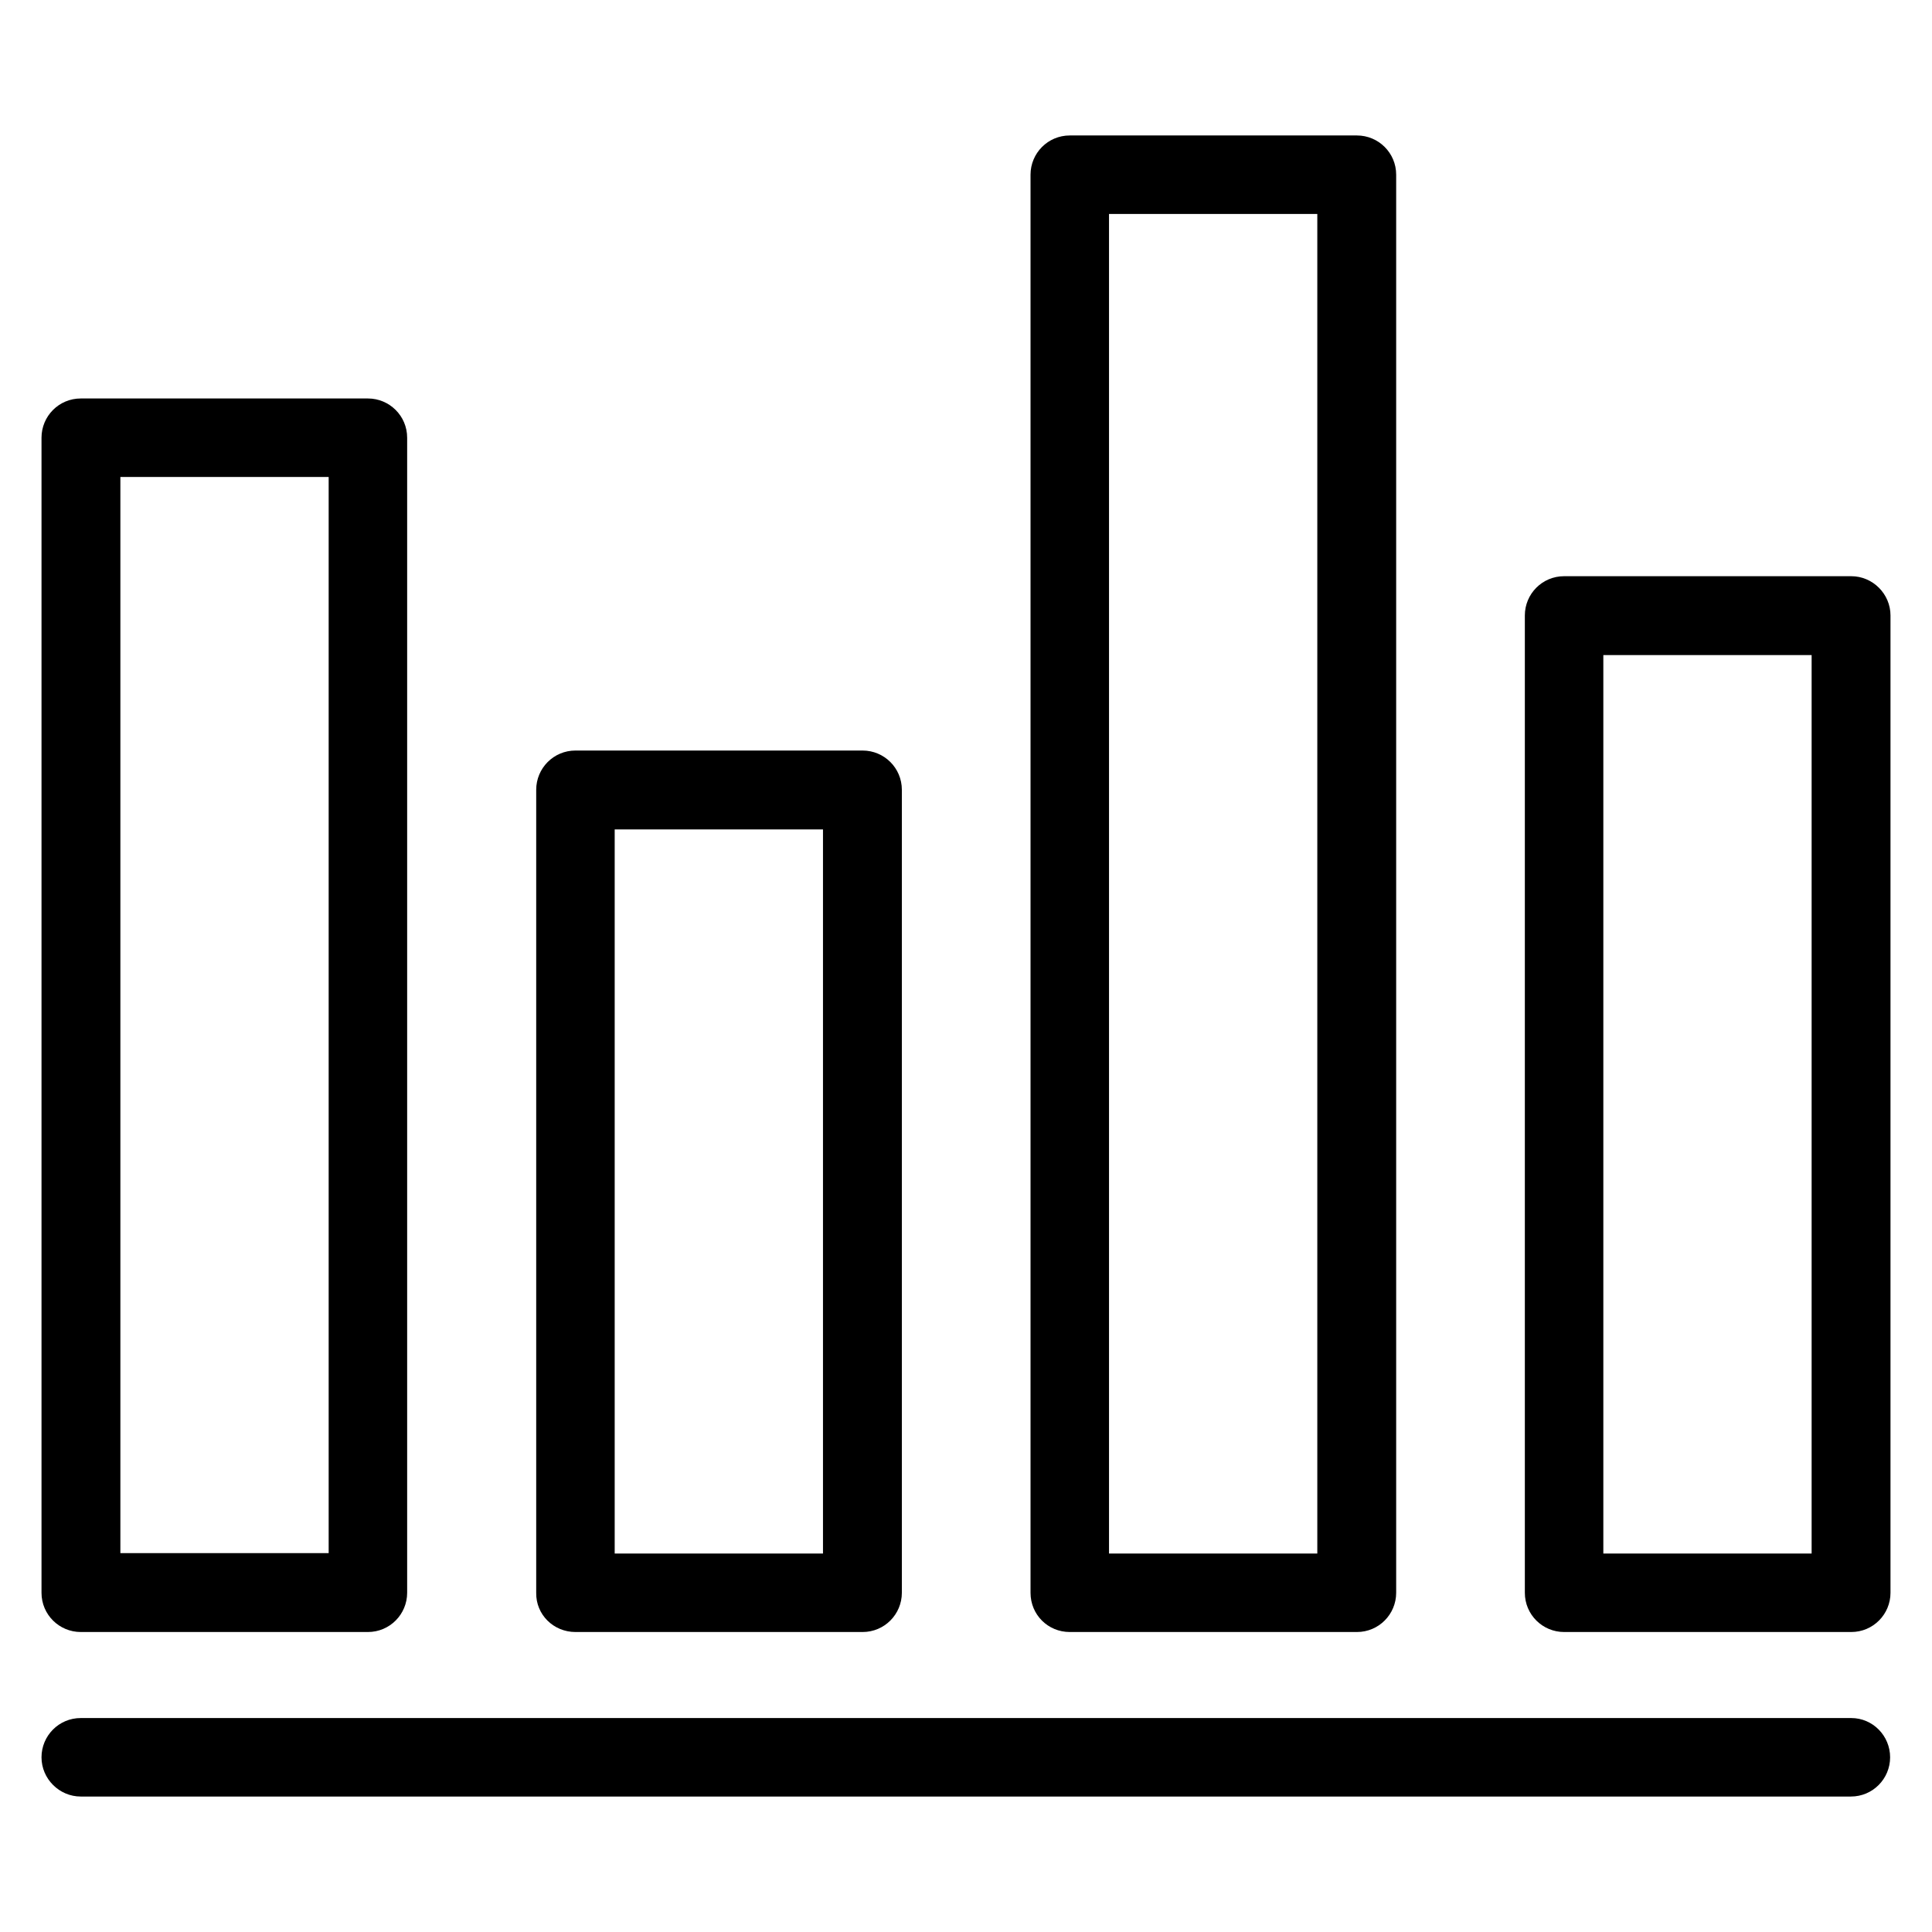
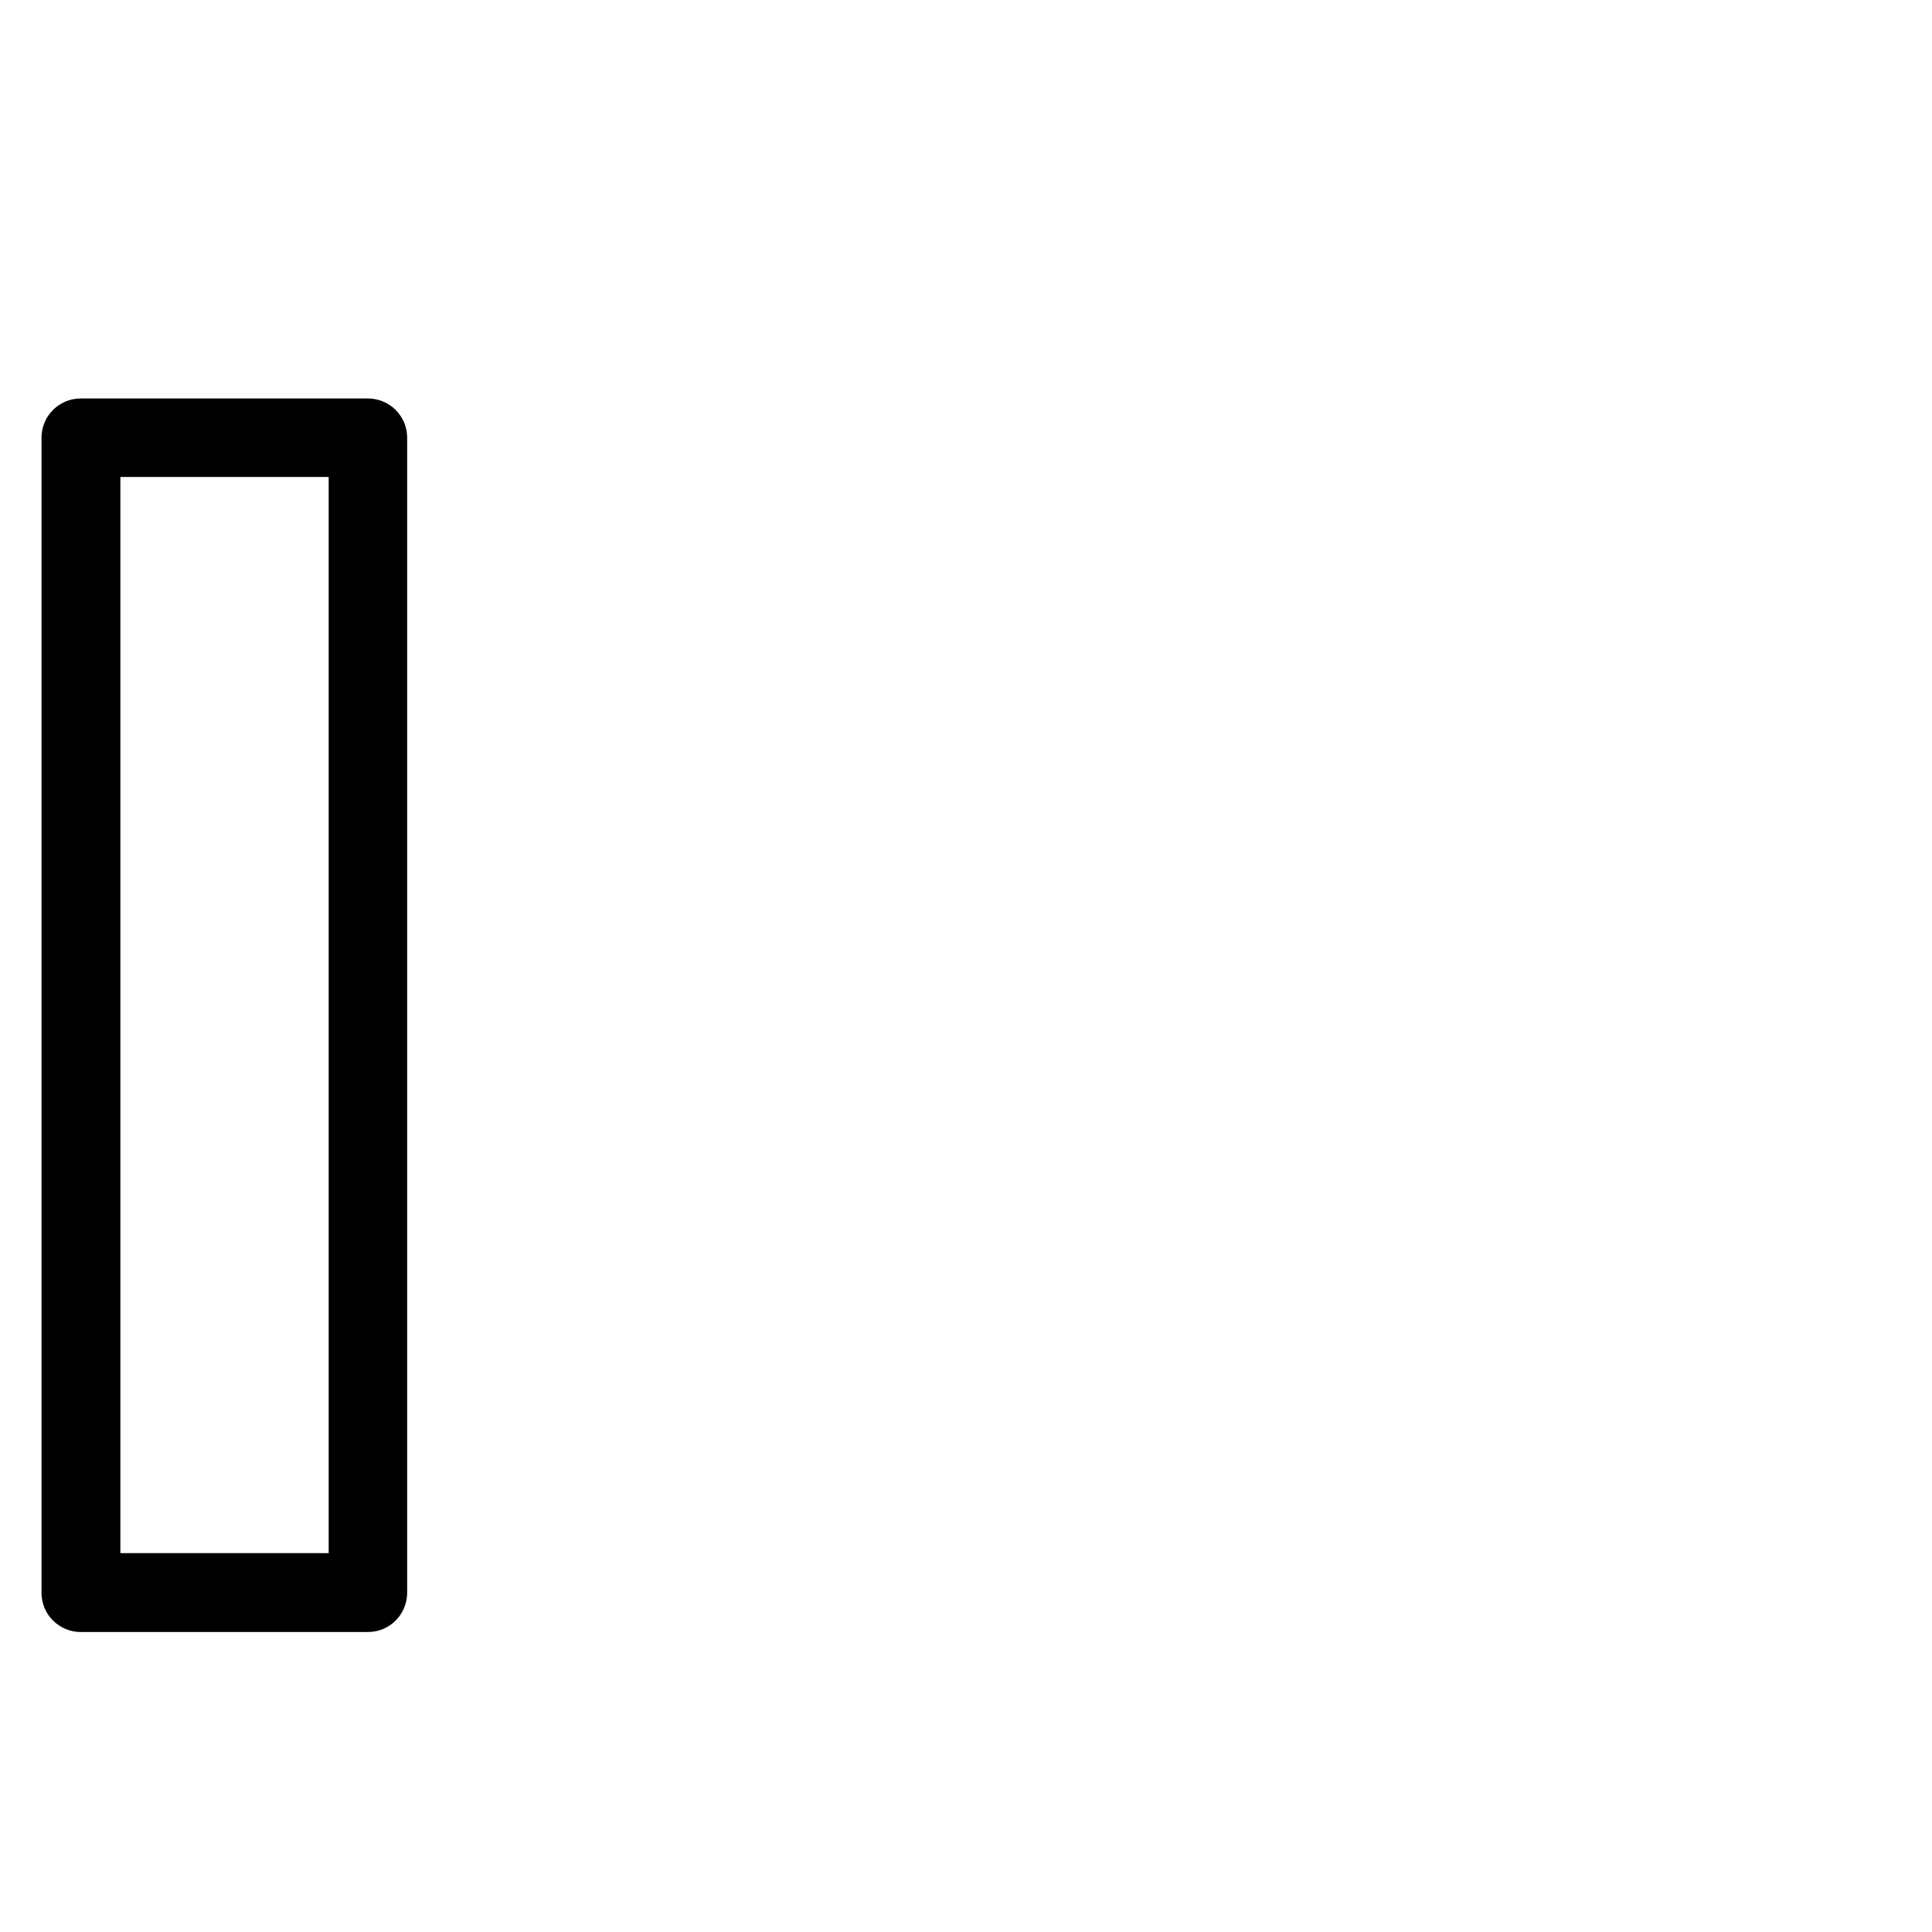
<svg xmlns="http://www.w3.org/2000/svg" version="1.1" viewBox="0 0 512 512" enable-background="new 0 0 512 512">
  <g>
    <g>
      <path d="M21.4,432.5h76.1c5.8,0,10.4-4.7,10.4-10.4V116c0-5.8-4.7-10.4-10.4-10.4H21.4c-5.8,0-10.4,4.7-10.4,10.4    v306.1C11,427.9,15.7,432.5,21.4,432.5z M31.9,126.4h55.2v285.2H31.9V126.4z" />
-       <path d="m152.5,432.5h76.1c5.8,0 10.4-4.7 10.4-10.4v-212.8c0-5.8-4.7-10.4-10.4-10.4h-76.1c-5.8,0-10.4,4.7-10.4,10.4v212.8c-0.1,5.8 4.6,10.4 10.4,10.4zm10.4-212.7h55.2v191.9h-55.2v-191.9z" />
-       <path d="m283.5,432.5h76.1c5.8,0 10.4-4.7 10.4-10.4v-375.8c0-5.8-4.7-10.4-10.4-10.4h-76.1c-5.8,0-10.4,4.7-10.4,10.4v375.8c0,5.8 4.6,10.4 10.4,10.4zm10.4-375.8h55.2v355h-55.2v-355z" />
-       <path d="m490.6,152.7h-76.1c-5.8,0-10.4,4.7-10.4,10.4v259c0,5.8 4.7,10.4 10.4,10.4h76.1c5.8,0 10.4-4.7 10.4-10.4v-259c0-5.7-4.7-10.4-10.4-10.4zm-10.5,259h-55.2v-238.1h55.2v238.1z" />
-       <path d="m490.6,455.3h-469.2c-5.8,0-10.4,4.7-10.4,10.4s4.7,10.4 10.4,10.4h469.1c5.8,0 10.4-4.7 10.4-10.4s-4.6-10.4-10.3-10.4z" />
    </g>
  </g>
</svg>